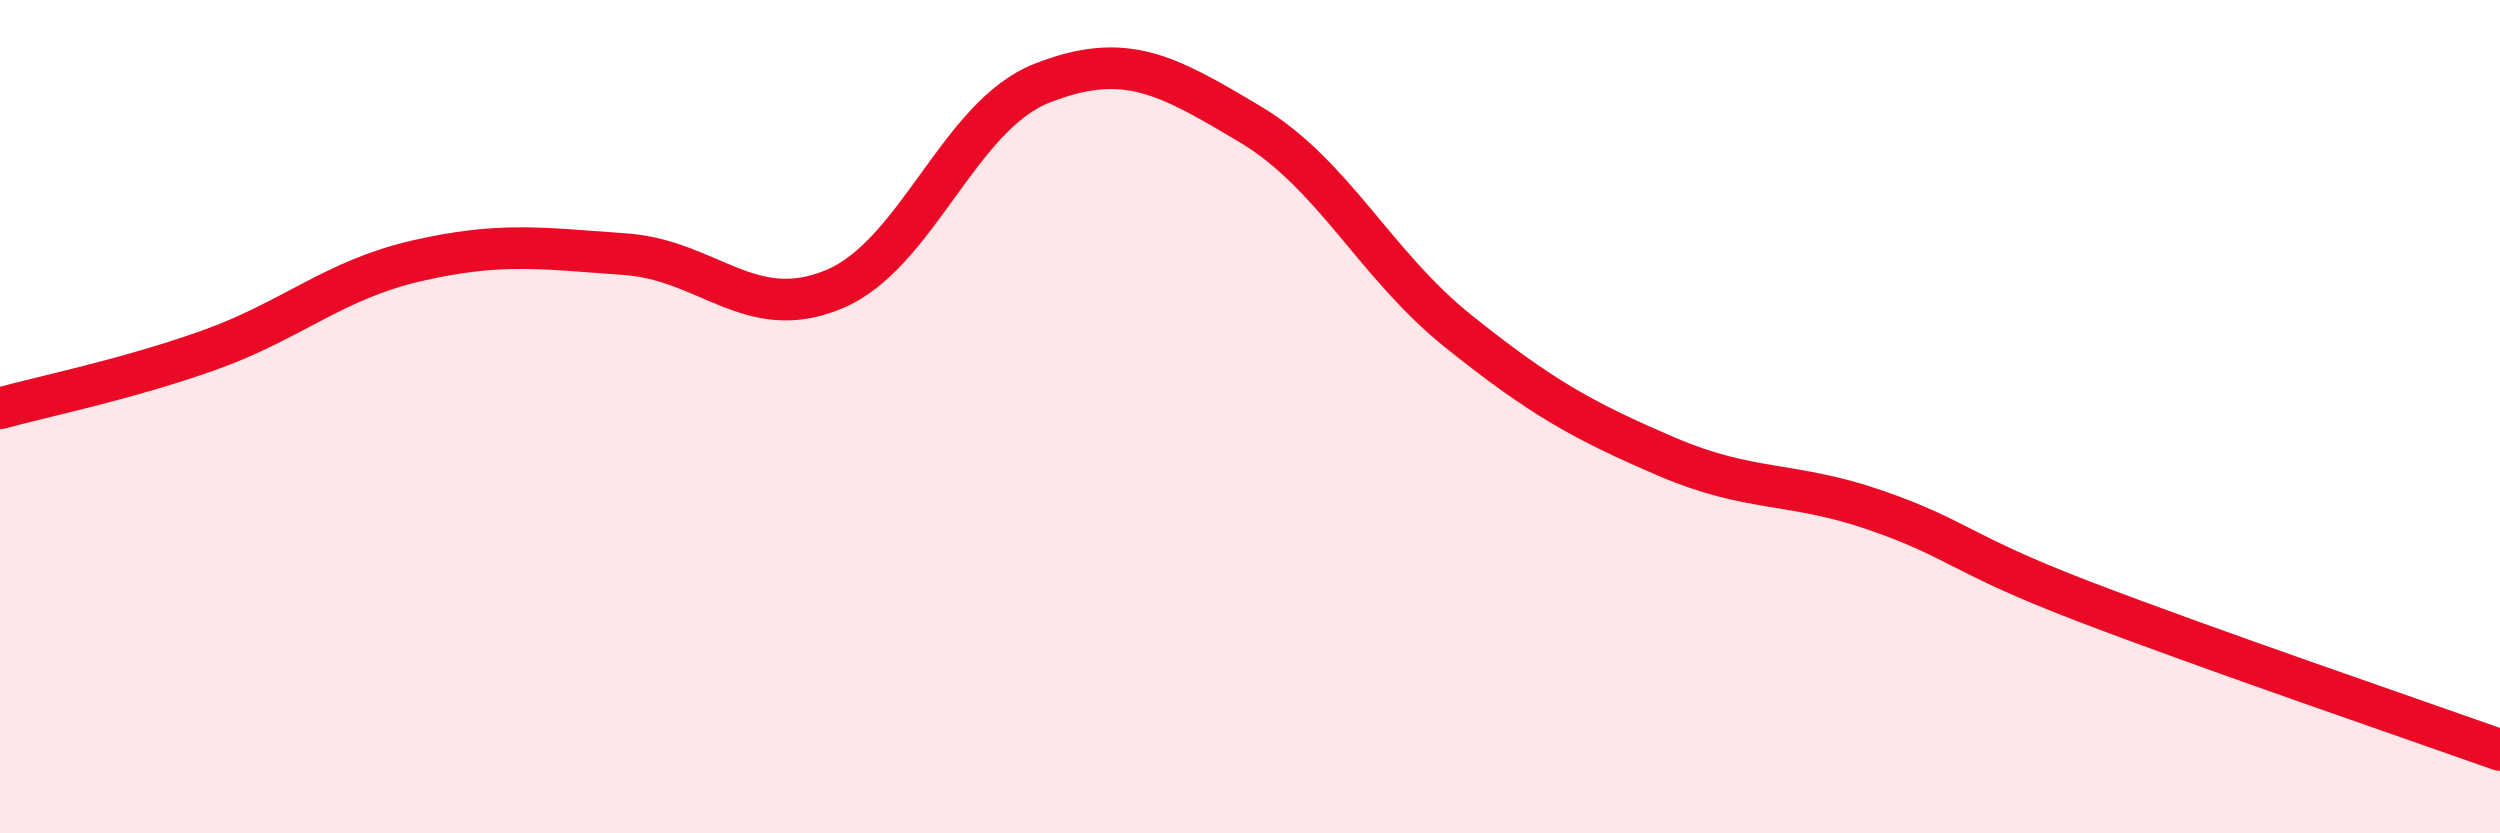
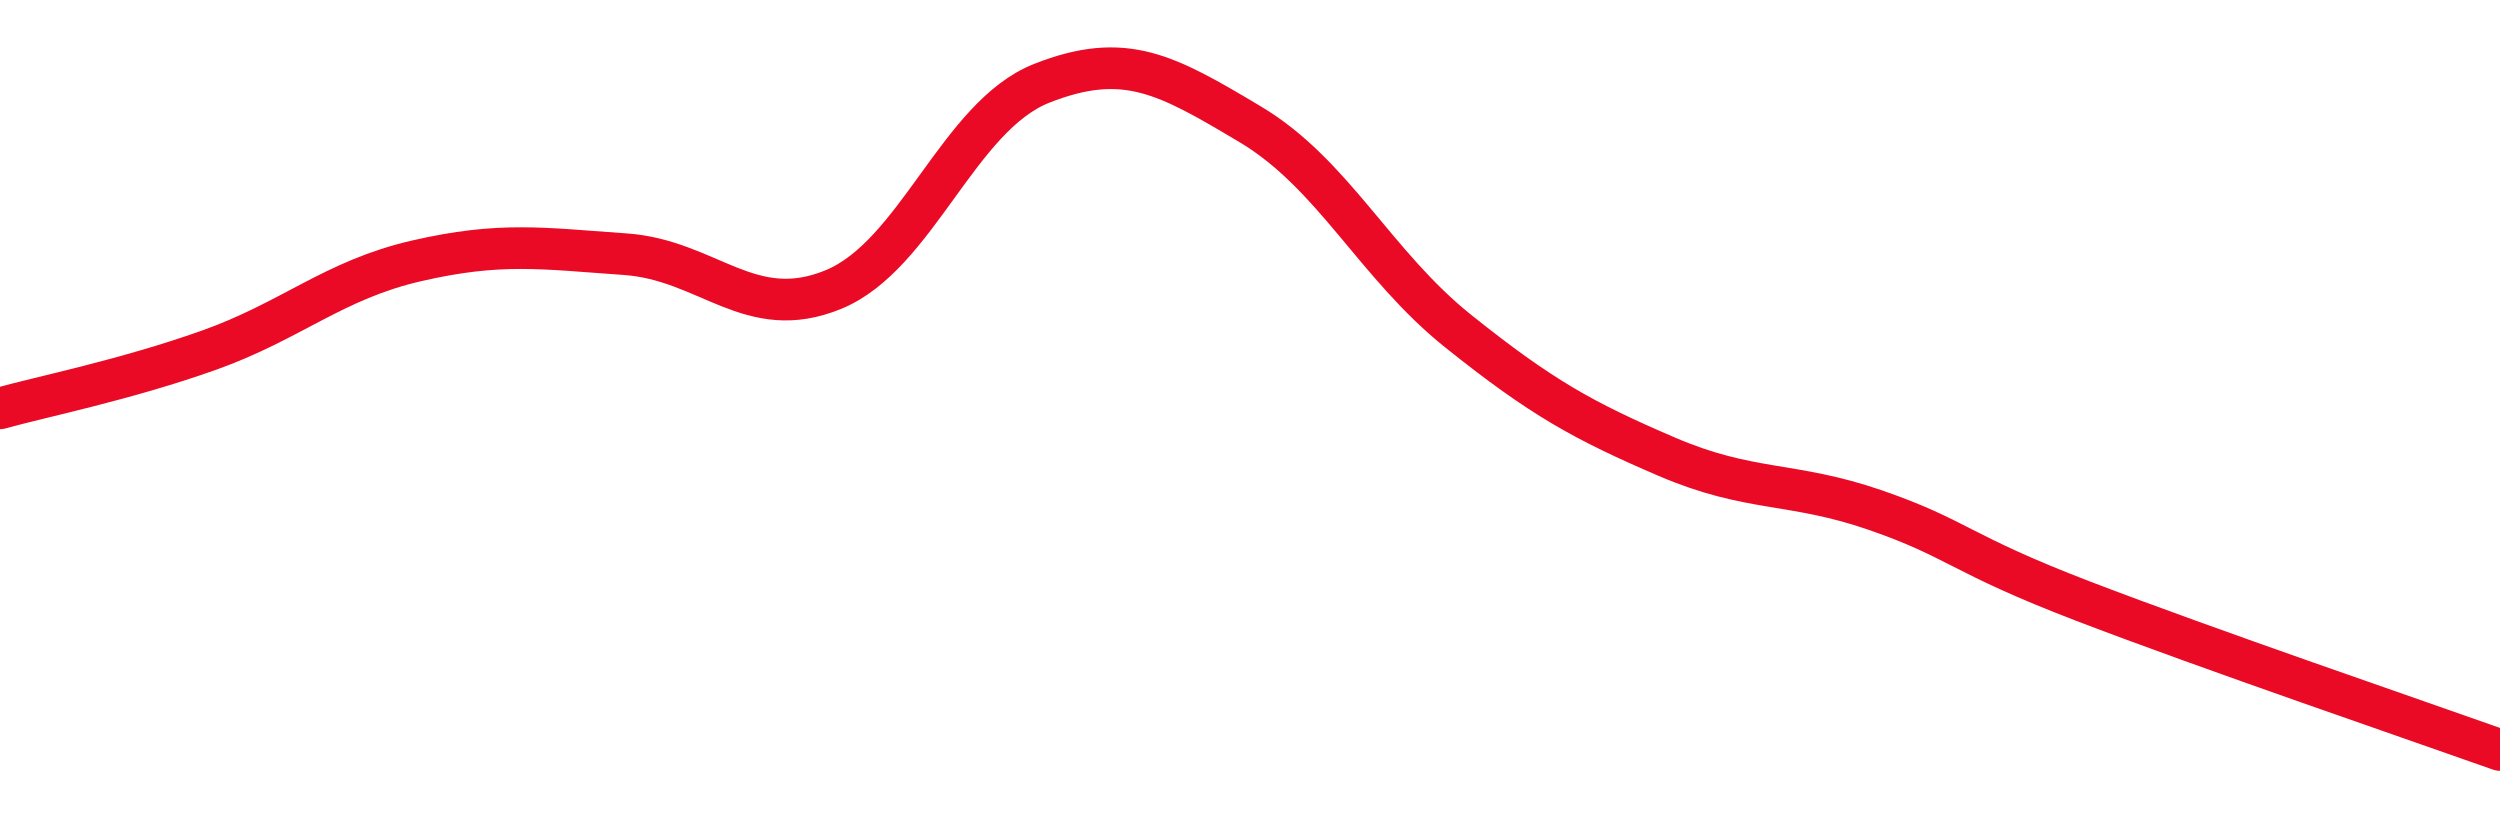
<svg xmlns="http://www.w3.org/2000/svg" width="60" height="20" viewBox="0 0 60 20">
-   <path d="M 0,9.8 C 1,9.52 3,9.12 5,8.41 C 7,7.7 8,6.72 10,6.26 C 12,5.8 13,5.96 15,6.1 C 17,6.24 18,7.77 20,6.95 C 22,6.13 23,2.79 25,2 C 27,1.21 28,1.79 30,2.98 C 32,4.17 33,6.35 35,7.95 C 37,9.55 38,10.1 40,10.96 C 42,11.82 43,11.55 45,12.24 C 47,12.93 47,13.28 50,14.43 C 53,15.58 58,17.29 60,18L60 20L0 20Z" fill="#EB0A25" opacity="0.1" stroke-linecap="round" stroke-linejoin="round" />
  <path d="M 0,9.8 C 1,9.52 3,9.12 5,8.41 C 7,7.7 8,6.72 10,6.26 C 12,5.8 13,5.96 15,6.1 C 17,6.24 18,7.77 20,6.95 C 22,6.13 23,2.79 25,2 C 27,1.21 28,1.79 30,2.98 C 32,4.17 33,6.35 35,7.95 C 37,9.55 38,10.1 40,10.96 C 42,11.82 43,11.55 45,12.24 C 47,12.93 47,13.28 50,14.43 C 53,15.58 58,17.29 60,18" stroke="#EB0A25" stroke-width="1" fill="none" stroke-linecap="round" stroke-linejoin="round" />
</svg>